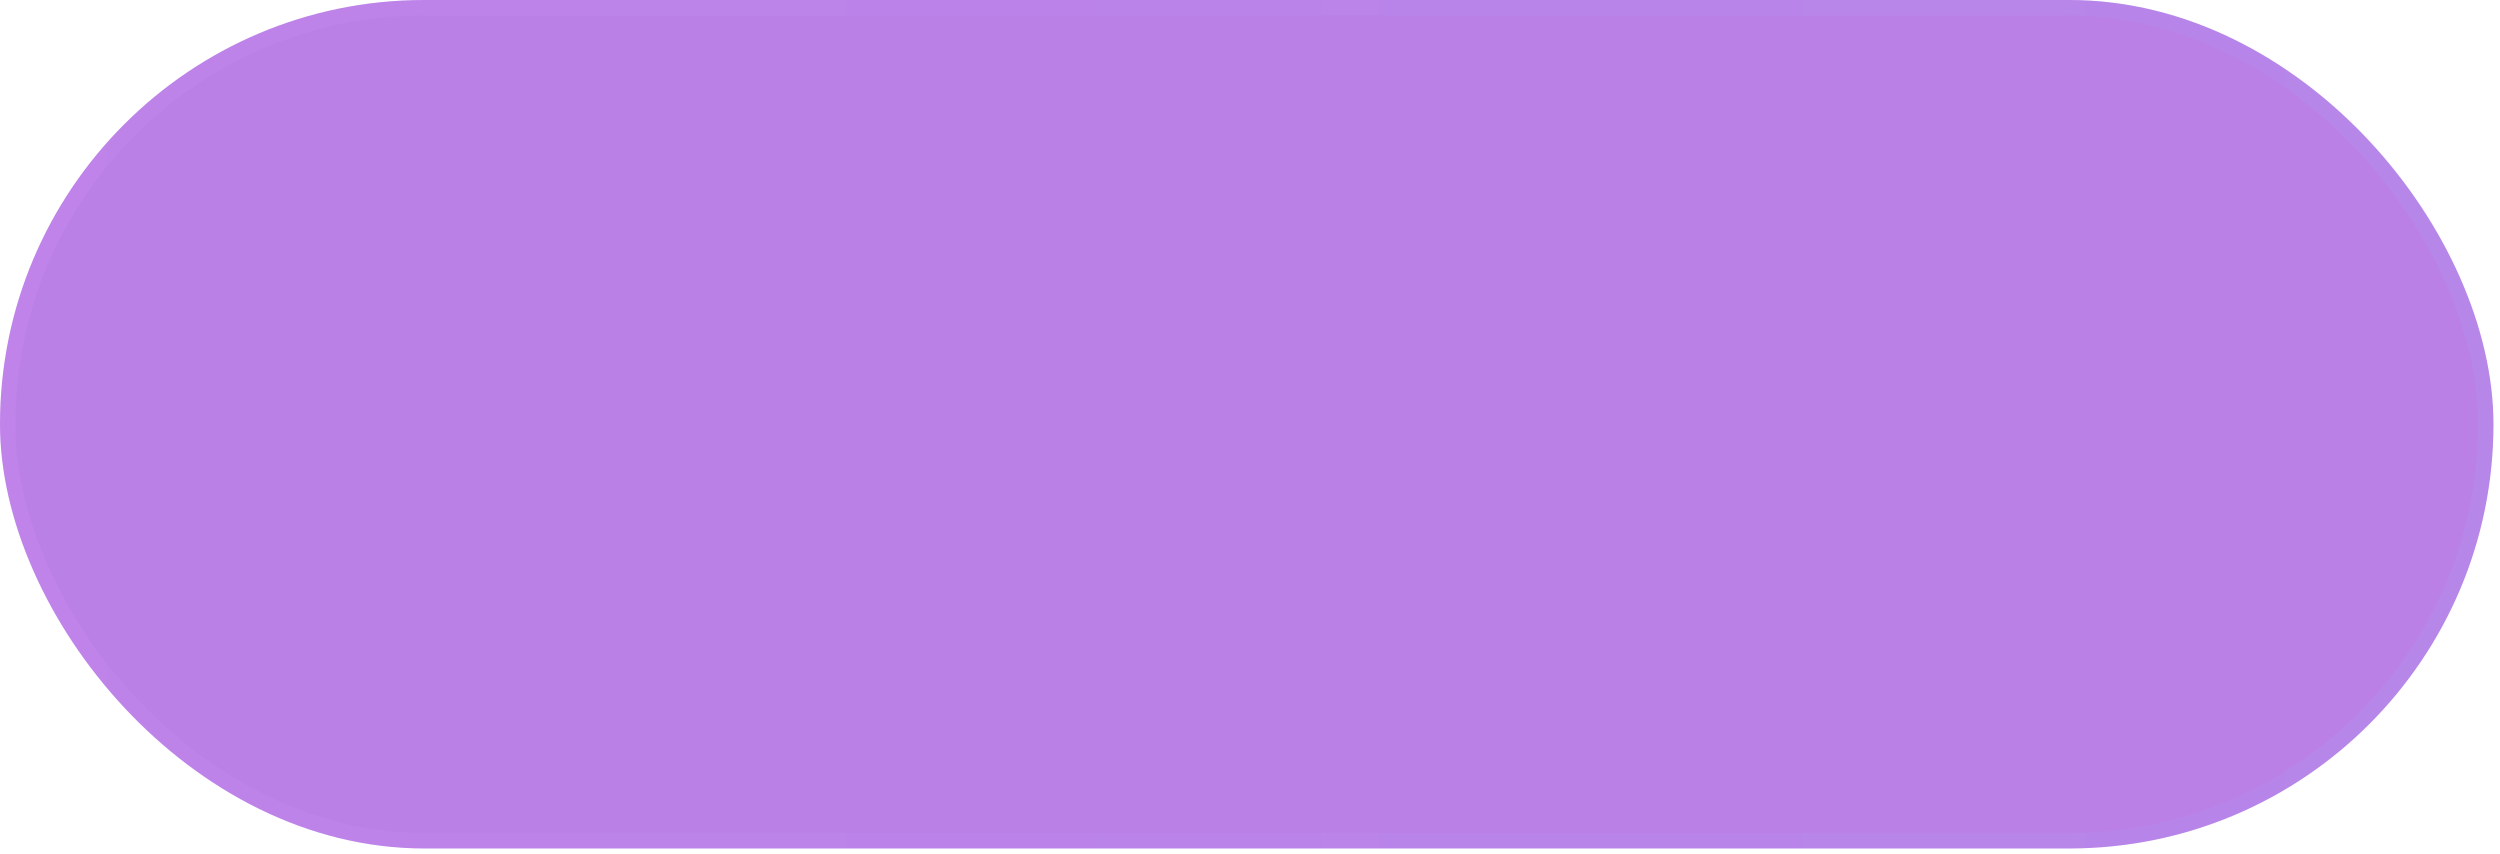
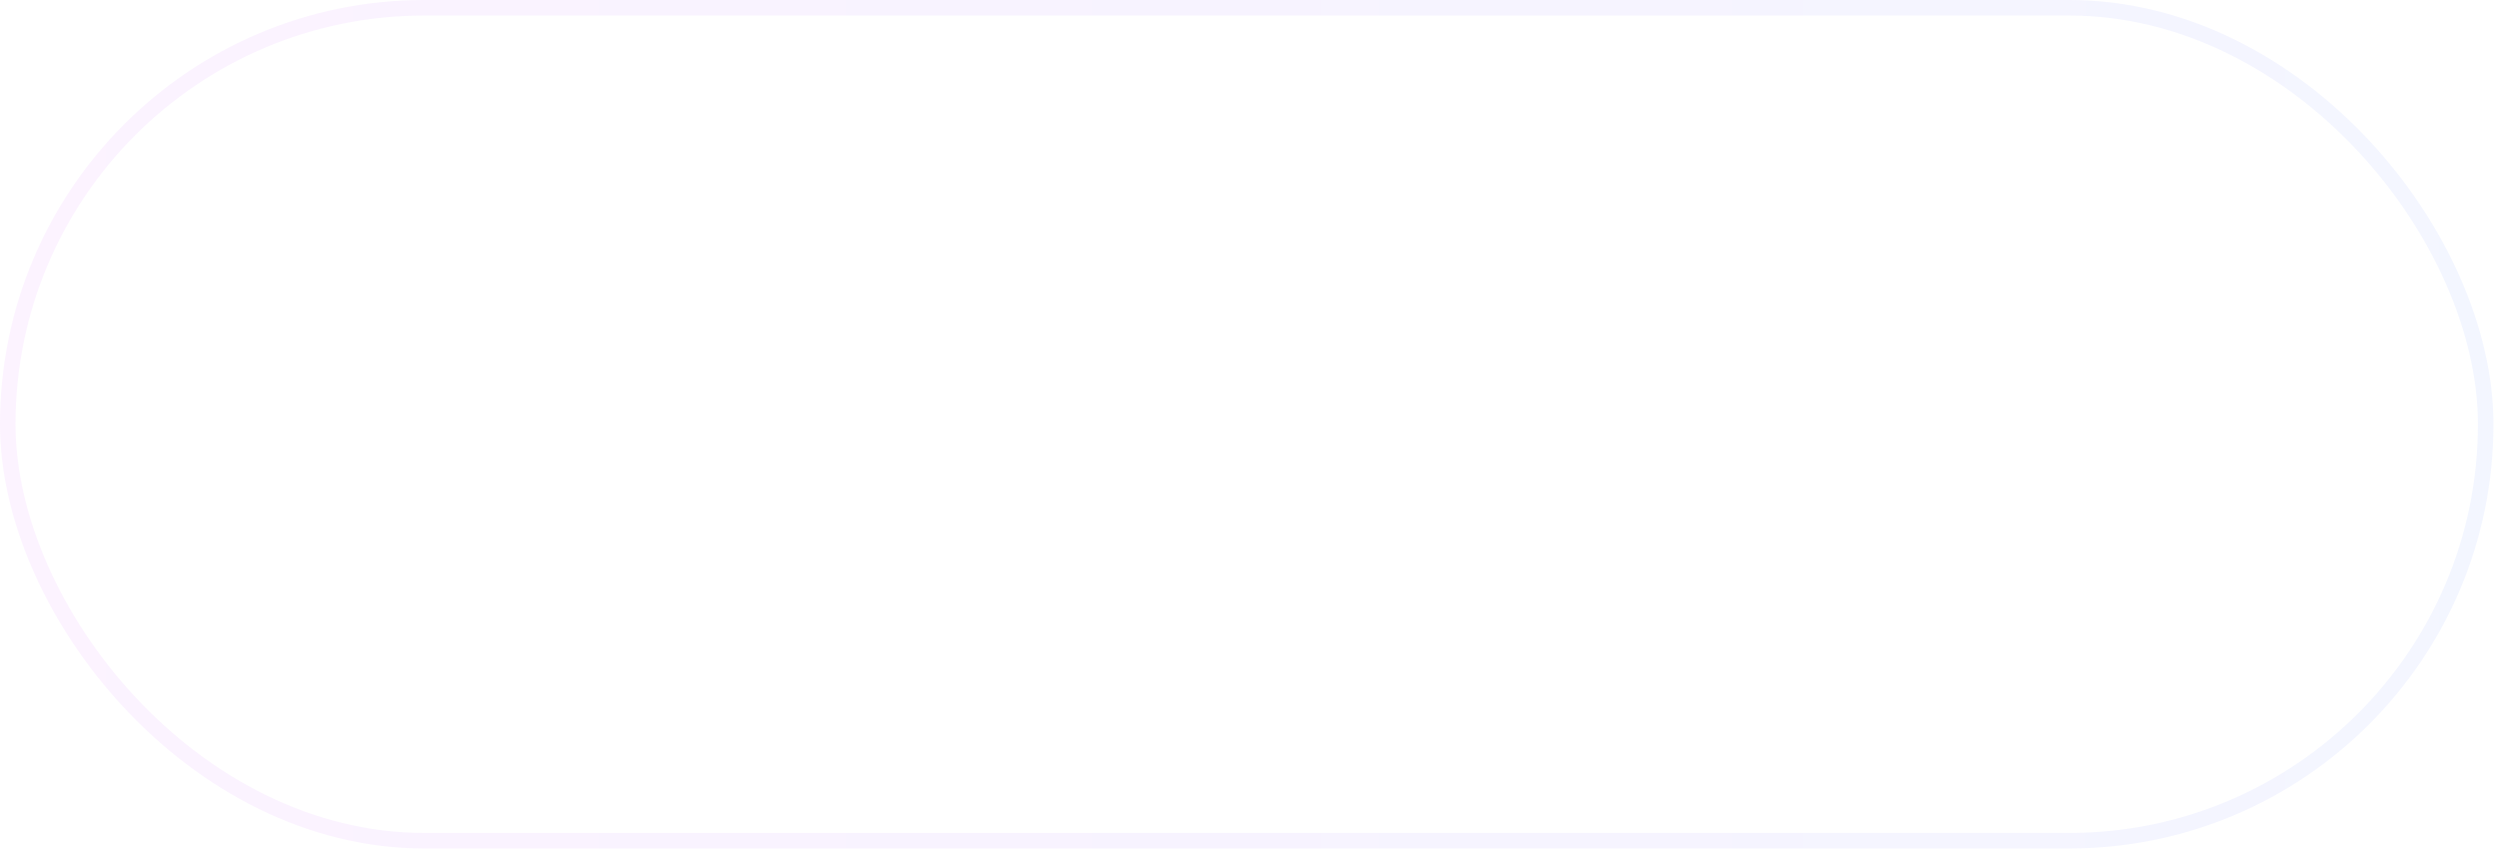
<svg xmlns="http://www.w3.org/2000/svg" width="161" height="55" viewBox="0 0 161 55" fill="none">
-   <rect width="160.578" height="54.641" rx="27.32" fill="#BA80E6" />
  <rect x="0.5" y="0.5" width="159.578" height="53.641" rx="26.82" stroke="url(#paint0_linear_870_1311)" stroke-opacity="0.49" />
  <defs>
    <linearGradient id="paint0_linear_870_1311" x1="-0.005" y1="27.306" x2="160.583" y2="27.335" gradientUnits="userSpaceOnUse">
      <stop offset="0" stop-color="#E59CFF" stop-opacity="0.24" />
      <stop offset="0.5" stop-color="#BA9CFF" stop-opacity="0.24" />
      <stop offset="1" stop-color="#9CB2FF" stop-opacity="0.24" />
    </linearGradient>
  </defs>
</svg>